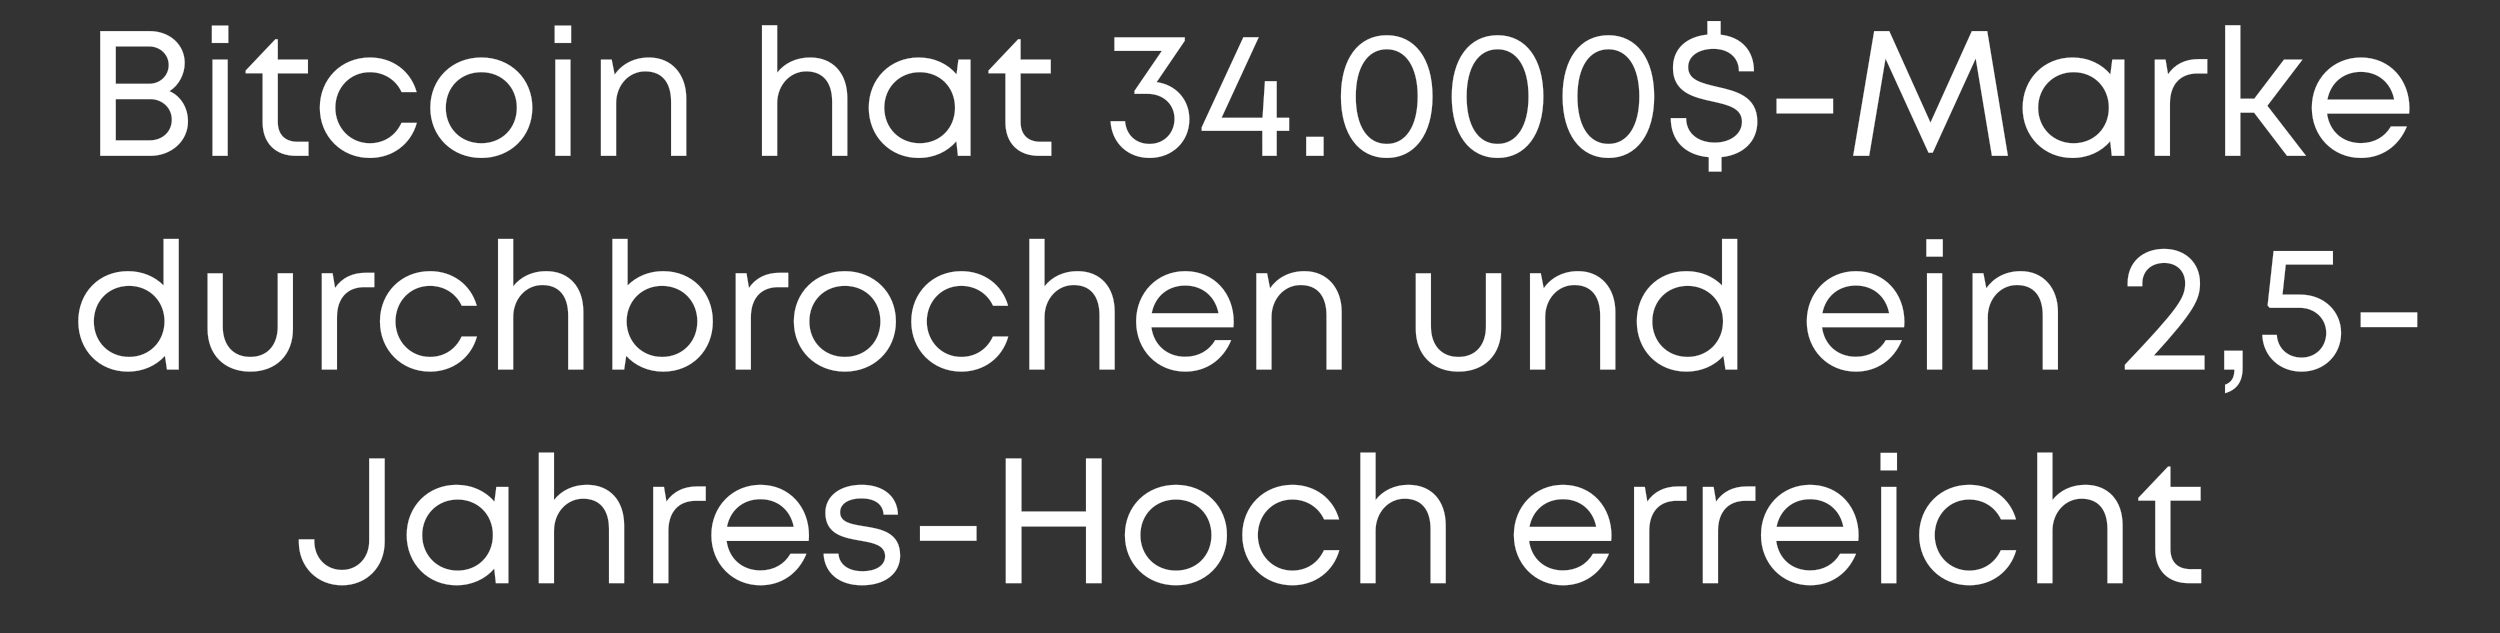
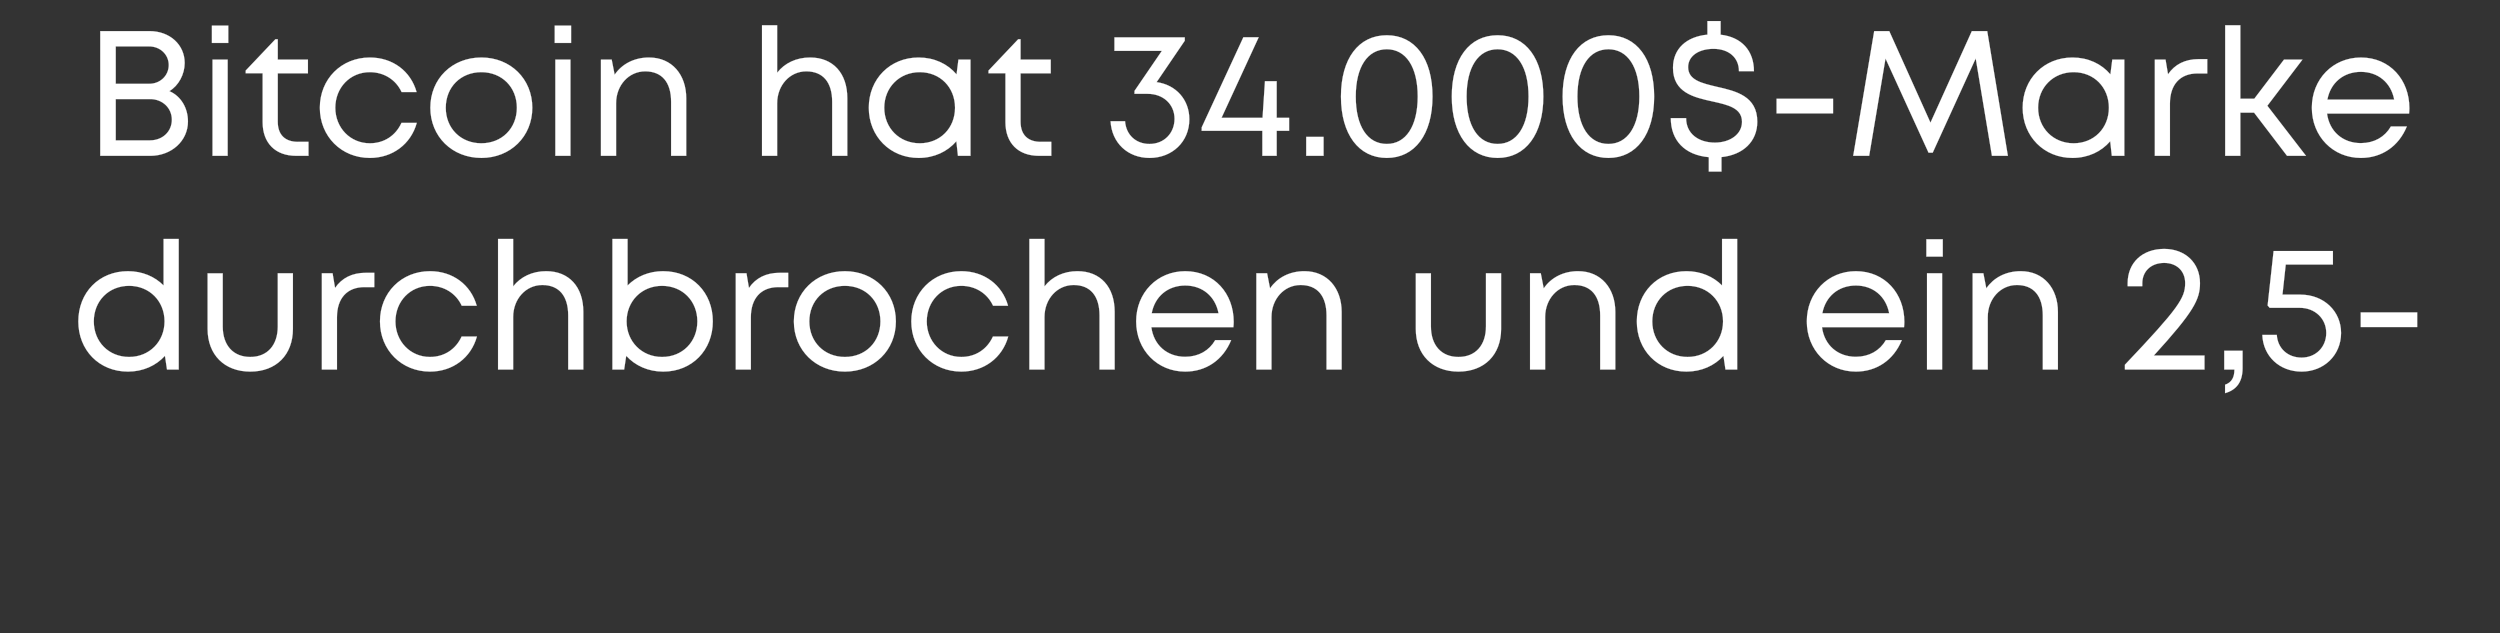
<svg xmlns="http://www.w3.org/2000/svg" width="150" height="38" viewBox="0 0 150 38">
  <rect x="0" y="0" width="150" height="38" fill="#333333" stroke="none" />
  <g fill="#fff" stroke="#fff">
-     <path d="M10.16 5.468c.562-.33.921-1.02.921-1.69 0-1.091-.886-1.911-2.11-1.911H6.015V9.35H9.01c1.287 0 2.267-.9 2.267-2.06 0-.818-.424-1.525-1.116-1.822zm-.036-1.564c0 .624-.501 1.123-1.166 1.123H6.944V2.785h2.008c.657 0 1.172.483 1.172 1.12zM9 8.422H6.944V5.945h2.061c.744 0 1.305.533 1.305 1.238 0 .717-.562 1.239-1.31 1.239zM12.714 2.578h.984V1.535h-.984zm.037 6.772h.909V3.577h-.909zM17.88 8.51c-.786 0-1.214-.43-1.214-1.207V4.398h1.81v-.82h-1.81V2.354h-.142l-1.783 1.88v.163h1.016v2.934c0 1.252.766 2.018 2.005 2.018h.748v-.84zM22.19 9.476c1.363 0 2.465-.828 2.817-2.102h-.919c-.352.772-1.05 1.223-1.899 1.223-1.174 0-2.07-.928-2.07-2.133 0-1.207.885-2.134 2.07-2.134.85 0 1.567.453 1.907 1.193h.9c-.35-1.251-1.43-2.072-2.807-2.072-1.707 0-2.999 1.291-2.999 3.013 0 1.719 1.293 3.012 3 3.012zM28.879 9.476c1.75 0 3.06-1.282 3.06-3.012S30.63 3.45 28.88 3.45c-1.749 0-3.06 1.272-3.06 3.013 0 1.73 1.311 3.012 3.06 3.012zm0-.879c-1.235 0-2.133-.898-2.133-2.133 0-1.237.897-2.134 2.133-2.134s2.132.898 2.132 2.134c0 1.235-.896 2.133-2.132 2.133zM33.282 2.578h.984V1.535h-.984zm.038 6.772h.908V3.577h-.908zM38.946 3.45c-.894 0-1.632.39-2.067 1.032l-.177-.905h-.646V9.35h.91V6.2c0-1.083.759-1.919 1.746-1.919 1.004 0 1.554.654 1.554 1.826V9.35h.909V5.892c0-1.41-.857-2.441-2.229-2.441zM48.61 3.45c-.837 0-1.538.342-1.98.913V1.517h-.91V9.35h.91V6.2c0-1.083.759-1.919 1.746-1.919 1.004 0 1.554.654 1.554 1.826V9.35h.909V5.892c0-1.499-.857-2.441-2.228-2.441zM57.505 3.577l-.113.885c-.532-.629-1.333-1.011-2.277-1.011-1.707 0-2.988 1.284-2.988 3.013 0 1.719 1.281 3.012 2.988 3.012.937 0 1.733-.38 2.265-1l.096.874h.753V3.577zm-2.321 5.02c-1.223 0-2.128-.917-2.128-2.133s.905-2.134 2.128-2.134c1.224 0 2.117.906 2.117 2.134 0 1.227-.893 2.133-2.117 2.133zM62.448 8.51c-.786 0-1.214-.43-1.214-1.207V4.398h1.81v-.82h-1.81V2.354h-.142l-1.782 1.88v.163h1.016v2.934c0 1.252.765 2.018 2.005 2.018h.748v-.84zM69.396 4.928l1.69-2.484V2.24h-4.22v.811h2.846L68.07 5.454v.176h.796c.928 0 1.606.625 1.606 1.497 0 .874-.634 1.51-1.499 1.51-.821 0-1.411-.546-1.469-1.365h-.87c.068 1.293 1.024 2.204 2.34 2.204 1.355 0 2.387-.968 2.387-2.32 0-1.167-.793-2.068-1.965-2.228zM77.347 7.067h-.746V4.871h-.704l-.145 2.196h-2.459l2.228-4.83h-.92l-2.5 5.406v.206h3.64V9.35h.86v-1.5h.746zM78.373 9.35h1.042V8.214h-1.042zM83.209 9.476c1.68 0 2.742-1.42 2.742-3.685 0-2.27-1.053-3.676-2.742-3.676-1.7 0-2.752 1.406-2.752 3.676 0 2.264 1.063 3.685 2.752 3.685zm0-.84c-1.166 0-1.863-1.065-1.863-2.845 0-1.775.707-2.836 1.863-2.836 1.147 0 1.853 1.06 1.853 2.836 0 1.78-.707 2.845-1.853 2.845zM89.858 9.476c1.68 0 2.743-1.42 2.743-3.685 0-2.27-1.053-3.676-2.743-3.676-1.699 0-2.752 1.406-2.752 3.676 0 2.264 1.063 3.685 2.752 3.685zm0-.84c-1.165 0-1.862-1.065-1.862-2.845 0-1.775.706-2.836 1.862-2.836 1.147 0 1.854 1.06 1.854 2.836 0 1.78-.707 2.845-1.854 2.845zM96.508 9.476c1.68 0 2.742-1.42 2.742-3.685 0-2.27-1.053-3.676-2.742-3.676-1.7 0-2.752 1.406-2.752 3.676 0 2.264 1.063 3.685 2.752 3.685zm0-.84c-1.166 0-1.863-1.065-1.863-2.845 0-1.775.707-2.836 1.863-2.836 1.147 0 1.853 1.06 1.853 2.836 0 1.78-.707 2.845-1.853 2.845zM105.438 7.3c0-1.532-1.283-1.837-2.426-2.093-.907-.216-1.724-.4-1.724-1.179 0-.686.658-1.098 1.524-1.098.879 0 1.525.493 1.525 1.346h.9c0-1.231-.738-2.052-2-2.194v-.818h-.792v.814c-1.265.122-2.066.851-2.066 1.99 0 1.489 1.256 1.774 2.378 2.019.927.206 1.762.393 1.762 1.224 0 .75-.721 1.245-1.625 1.245-.992 0-1.727-.54-1.727-1.468h-.919c0 1.333.832 2.216 2.279 2.342v.865h.762v-.87c1.31-.134 2.149-.946 2.149-2.124zM106.594 6.803h3.39v-.88h-3.39zM120.473 9.35l-1.239-7.483h-.924l-2.482 5.492-2.472-5.492h-.905l-1.259 7.483h.958l.981-5.839 2.58 5.648h.252l2.58-5.654.973 5.845zM126.737 3.577l-.114.885c-.532-.629-1.332-1.011-2.277-1.011-1.706 0-2.987 1.284-2.987 3.013 0 1.719 1.28 3.012 2.987 3.012.938 0 1.733-.38 2.266-1l.096.874h.752V3.577zm-2.322 5.02c-1.222 0-2.128-.917-2.128-2.133s.906-2.134 2.128-2.134c1.224 0 2.117.906 2.117 2.134 0 1.227-.893 2.133-2.117 2.133zM131.926 3.547c-.831 0-1.437.319-1.845.909l-.148-.879h-.645V9.35h.909V6.213c0-1.121.594-1.806 1.65-1.806h.59v-.86zM137.223 9.35h1.137l-2.319-3.005 2.105-2.768h-1.107l-1.78 2.343h-.838V1.517h-.91V9.35h.91V6.76h.825zM144.563 6.487c0-1.686-1.157-3.036-2.909-3.036-1.674 0-2.944 1.293-2.944 3.012 0 1.72 1.27 3.013 2.944 3.013 1.252 0 2.267-.695 2.756-1.886h-.958c-.357.624-.999.997-1.798.997-1.093 0-1.889-.702-2.032-1.771h4.922c.01-.11.02-.22.02-.329zm-2.909-2.176c1.022 0 1.803.637 1.998 1.664h-4.009c.188-1.005.963-1.664 2.011-1.664z" stroke-width=".011" />
+     <path d="M10.16 5.468c.562-.33.921-1.02.921-1.69 0-1.091-.886-1.911-2.11-1.911H6.015V9.35H9.01c1.287 0 2.267-.9 2.267-2.06 0-.818-.424-1.525-1.116-1.822zm-.036-1.564c0 .624-.501 1.123-1.166 1.123H6.944V2.785h2.008c.657 0 1.172.483 1.172 1.12zM9 8.422H6.944V5.945h2.061c.744 0 1.305.533 1.305 1.238 0 .717-.562 1.239-1.31 1.239zM12.714 2.578h.984V1.535h-.984zm.037 6.772h.909V3.577h-.909zM17.88 8.51c-.786 0-1.214-.43-1.214-1.207V4.398h1.81v-.82h-1.81V2.354h-.142l-1.783 1.88v.163h1.016v2.934c0 1.252.766 2.018 2.005 2.018h.748v-.84zM22.19 9.476c1.363 0 2.465-.828 2.817-2.102h-.919c-.352.772-1.05 1.223-1.899 1.223-1.174 0-2.07-.928-2.07-2.133 0-1.207.885-2.134 2.07-2.134.85 0 1.567.453 1.907 1.193h.9c-.35-1.251-1.43-2.072-2.807-2.072-1.707 0-2.999 1.291-2.999 3.013 0 1.719 1.293 3.012 3 3.012zM28.879 9.476c1.75 0 3.06-1.282 3.06-3.012S30.63 3.45 28.88 3.45c-1.749 0-3.06 1.272-3.06 3.013 0 1.73 1.311 3.012 3.06 3.012zm0-.879c-1.235 0-2.133-.898-2.133-2.133 0-1.237.897-2.134 2.133-2.134s2.132.898 2.132 2.134c0 1.235-.896 2.133-2.132 2.133zM33.282 2.578h.984V1.535h-.984zm.038 6.772h.908V3.577h-.908zM38.946 3.45c-.894 0-1.632.39-2.067 1.032l-.177-.905h-.646V9.35h.91V6.2c0-1.083.759-1.919 1.746-1.919 1.004 0 1.554.654 1.554 1.826V9.35h.909V5.892c0-1.41-.857-2.441-2.229-2.441zM48.61 3.45c-.837 0-1.538.342-1.98.913V1.517h-.91V9.35h.91V6.2c0-1.083.759-1.919 1.746-1.919 1.004 0 1.554.654 1.554 1.826V9.35h.909V5.892c0-1.499-.857-2.441-2.228-2.441zM57.505 3.577l-.113.885c-.532-.629-1.333-1.011-2.277-1.011-1.707 0-2.988 1.284-2.988 3.013 0 1.719 1.281 3.012 2.988 3.012.937 0 1.733-.38 2.265-1l.096.874h.753V3.577zm-2.321 5.02c-1.223 0-2.128-.917-2.128-2.133s.905-2.134 2.128-2.134c1.224 0 2.117.906 2.117 2.134 0 1.227-.893 2.133-2.117 2.133zM62.448 8.51c-.786 0-1.214-.43-1.214-1.207V4.398h1.81v-.82h-1.81V2.354h-.142l-1.782 1.88v.163h1.016v2.934c0 1.252.765 2.018 2.005 2.018h.748v-.84zM69.396 4.928l1.69-2.484V2.24h-4.22v.811h2.846L68.07 5.454v.176h.796c.928 0 1.606.625 1.606 1.497 0 .874-.634 1.51-1.499 1.51-.821 0-1.411-.546-1.469-1.365h-.87c.068 1.293 1.024 2.204 2.34 2.204 1.355 0 2.387-.968 2.387-2.32 0-1.167-.793-2.068-1.965-2.228zM77.347 7.067h-.746V4.871h-.704l-.145 2.196h-2.459l2.228-4.83h-.92l-2.5 5.406v.206h3.64V9.35h.86v-1.5h.746zM78.373 9.35h1.042V8.214h-1.042zM83.209 9.476c1.68 0 2.742-1.42 2.742-3.685 0-2.27-1.053-3.676-2.742-3.676-1.7 0-2.752 1.406-2.752 3.676 0 2.264 1.063 3.685 2.752 3.685zm0-.84c-1.166 0-1.863-1.065-1.863-2.845 0-1.775.707-2.836 1.863-2.836 1.147 0 1.853 1.06 1.853 2.836 0 1.78-.707 2.845-1.853 2.845zM89.858 9.476c1.68 0 2.743-1.42 2.743-3.685 0-2.27-1.053-3.676-2.743-3.676-1.699 0-2.752 1.406-2.752 3.676 0 2.264 1.063 3.685 2.752 3.685zm0-.84c-1.165 0-1.862-1.065-1.862-2.845 0-1.775.706-2.836 1.862-2.836 1.147 0 1.854 1.06 1.854 2.836 0 1.78-.707 2.845-1.854 2.845zM96.508 9.476c1.68 0 2.742-1.42 2.742-3.685 0-2.27-1.053-3.676-2.742-3.676-1.7 0-2.752 1.406-2.752 3.676 0 2.264 1.063 3.685 2.752 3.685zm0-.84c-1.166 0-1.863-1.065-1.863-2.845 0-1.775.707-2.836 1.863-2.836 1.147 0 1.853 1.06 1.853 2.836 0 1.78-.707 2.845-1.853 2.845zM105.438 7.3c0-1.532-1.283-1.837-2.426-2.093-.907-.216-1.724-.4-1.724-1.179 0-.686.658-1.098 1.524-1.098.879 0 1.525.493 1.525 1.346h.9c0-1.231-.738-2.052-2-2.194v-.818h-.792v.814c-1.265.122-2.066.851-2.066 1.99 0 1.489 1.256 1.774 2.378 2.019.927.206 1.762.393 1.762 1.224 0 .75-.721 1.245-1.625 1.245-.992 0-1.727-.54-1.727-1.468h-.919c0 1.333.832 2.216 2.279 2.342v.865h.762v-.87c1.31-.134 2.149-.946 2.149-2.124zM106.594 6.803h3.39v-.88h-3.39zM120.473 9.35l-1.239-7.483h-.924l-2.482 5.492-2.472-5.492h-.905l-1.259 7.483h.958l.981-5.839 2.58 5.648h.252l2.58-5.654.973 5.845zM126.737 3.577l-.114.885c-.532-.629-1.332-1.011-2.277-1.011-1.706 0-2.987 1.284-2.987 3.013 0 1.719 1.28 3.012 2.987 3.012.938 0 1.733-.38 2.266-1l.096.874h.752V3.577zm-2.322 5.02c-1.222 0-2.128-.917-2.128-2.133s.906-2.134 2.128-2.134c1.224 0 2.117.906 2.117 2.134 0 1.227-.893 2.133-2.117 2.133zM131.926 3.547c-.831 0-1.437.319-1.845.909l-.148-.879h-.645V9.35h.909V6.213c0-1.121.594-1.806 1.65-1.806h.59v-.86zM137.223 9.35h1.137l-2.319-3.005 2.105-2.768h-1.107l-1.78 2.343h-.838V1.517h-.91V9.35h.91V6.76h.825zM144.563 6.487c0-1.686-1.157-3.036-2.909-3.036-1.674 0-2.944 1.293-2.944 3.012 0 1.72 1.27 3.013 2.944 3.013 1.252 0 2.267-.695 2.756-1.886h-.958c-.357.624-.999.997-1.798.997-1.093 0-1.889-.702-2.032-1.771h4.922c.01-.11.02-.22.02-.329zm-2.909-2.176c1.022 0 1.803.637 1.998 1.664h-4.009c.188-1.005.963-1.664 2.011-1.664" stroke-width=".011" />
  </g>
  <g fill="#fff" stroke="#fff">
    <path d="M9.814 14.337v2.79c-.532-.536-1.278-.856-2.137-.856-1.736 0-2.978 1.284-2.978 3.013 0 1.719 1.242 3.012 2.978 3.012.905 0 1.684-.357 2.22-.946l.122.82h.704v-7.833zm-2.068 7.08c-1.222 0-2.118-.908-2.118-2.133 0-1.226.896-2.134 2.118-2.134 1.224 0 2.126.916 2.126 2.134 0 1.208-.902 2.133-2.126 2.133zM15.015 22.296c1.562 0 2.56-1.012 2.56-2.561v-3.338h-.91v3.191c0 1.124-.621 1.829-1.65 1.829-1.02 0-1.651-.695-1.651-1.829v-3.19h-.909v3.337c0 1.549 1.008 2.561 2.56 2.561zM21.948 16.367c-.831 0-1.437.319-1.845.909l-.148-.879h-.645v5.773h.909v-3.137c0-1.121.594-1.806 1.65-1.806h.59v-.86zM25.797 22.296c1.365 0 2.466-.828 2.818-2.102h-.919c-.352.772-1.05 1.223-1.899 1.223-1.174 0-2.07-.928-2.07-2.133 0-1.207.885-2.134 2.07-2.134.85 0 1.567.453 1.907 1.193h.9c-.35-1.251-1.43-2.072-2.806-2.072-1.708 0-3 1.291-3 3.013 0 1.719 1.293 3.012 3 3.012zM32.773 16.27c-.838 0-1.538.342-1.982.913v-2.846h-.908v7.833h.908v-3.15c0-1.083.76-1.919 1.747-1.919 1.004 0 1.554.654 1.554 1.826v3.243h.909v-3.458c0-1.499-.857-2.441-2.228-2.441zM39.792 16.27c-.858 0-1.605.322-2.137.859v-2.792h-.91v7.833h.705l.123-.822c.536.59 1.316.948 2.22.948 1.74 0 2.976-1.293 2.976-3.013 0-1.729-1.237-3.012-2.977-3.012zm-.068 5.147c-1.222 0-2.128-.928-2.128-2.134 0-1.216.906-2.133 2.128-2.133 1.224 0 2.117.906 2.117 2.133 0 1.228-.893 2.134-2.117 2.134zM46.782 16.367c-.831 0-1.437.319-1.845.909l-.148-.879h-.645v5.773h.908v-3.137c0-1.121.595-1.806 1.652-1.806h.589v-.86zM50.693 22.296c1.75 0 3.06-1.282 3.06-3.012s-1.31-3.013-3.06-3.013c-1.749 0-3.061 1.272-3.061 3.013 0 1.73 1.312 3.012 3.06 3.012zm0-.879c-1.235 0-2.133-.898-2.133-2.133 0-1.237.897-2.134 2.133-2.134s2.132.898 2.132 2.134c0 1.235-.896 2.133-2.132 2.133zM57.676 22.296c1.364 0 2.466-.828 2.818-2.102h-.919c-.352.772-1.05 1.223-1.899 1.223-1.174 0-2.07-.928-2.07-2.133 0-1.207.885-2.134 2.07-2.134.85 0 1.567.453 1.907 1.193h.9c-.35-1.251-1.43-2.072-2.807-2.072-1.707 0-2.999 1.291-2.999 3.013 0 1.719 1.293 3.012 3 3.012zM64.652 16.27c-.838 0-1.538.342-1.982.913v-2.846h-.908v7.833h.908v-3.15c0-1.083.76-1.919 1.747-1.919 1.004 0 1.554.654 1.554 1.826v3.243h.909v-3.458c0-1.499-.857-2.441-2.228-2.441zM74.022 19.307c0-1.686-1.157-3.036-2.909-3.036-1.674 0-2.944 1.293-2.944 3.012 0 1.72 1.27 3.013 2.944 3.013 1.252 0 2.268-.695 2.756-1.886h-.958c-.356.624-.999.997-1.798.997-1.093 0-1.889-.702-2.031-1.771h4.921c.01-.11.02-.22.02-.329zm-2.909-2.176c1.022 0 1.803.637 1.999 1.664h-4.01c.188-1.005.963-1.664 2.011-1.664zM78.271 16.27c-.894 0-1.632.39-2.068 1.032l-.177-.905h-.645v5.773h.909v-3.15c0-1.083.76-1.919 1.747-1.919 1.004 0 1.554.654 1.554 1.826v3.243h.908v-3.458c0-1.41-.857-2.441-2.228-2.441zM87.507 22.296c1.562 0 2.56-1.012 2.56-2.561v-3.338h-.91v3.191c0 1.124-.621 1.829-1.65 1.829-1.02 0-1.651-.695-1.651-1.829v-3.19h-.909v3.337c0 1.549 1.008 2.561 2.56 2.561zM94.692 16.27c-.894 0-1.633.39-2.068 1.032l-.177-.905h-.645v5.773h.908v-3.15c0-1.083.76-1.919 1.747-1.919 1.004 0 1.554.654 1.554 1.826v3.243h.909v-3.458c0-1.41-.857-2.441-2.228-2.441zM103.323 14.337v2.79c-.531-.536-1.277-.856-2.136-.856-1.736 0-2.978 1.284-2.978 3.013 0 1.719 1.242 3.012 2.978 3.012.904 0 1.683-.357 2.219-.946l.122.82h.704v-7.833zm-2.068 7.08c-1.222 0-2.118-.908-2.118-2.133 0-1.226.896-2.134 2.118-2.134 1.224 0 2.127.916 2.127 2.134 0 1.208-.903 2.133-2.127 2.133zM114.261 19.307c0-1.686-1.157-3.036-2.909-3.036-1.674 0-2.944 1.293-2.944 3.012 0 1.72 1.27 3.013 2.944 3.013 1.252 0 2.267-.695 2.756-1.886h-.958c-.357.624-1 .997-1.798.997-1.093 0-1.889-.702-2.032-1.771h4.922c.01-.11.02-.22.02-.329zm-2.909-2.176c1.022 0 1.803.637 1.998 1.664h-4.009c.188-1.005.963-1.664 2.011-1.664zM115.582 15.398h.984v-1.043h-.984zm.038 6.772h.909v-5.773h-.909zM121.247 16.27c-.894 0-1.632.39-2.068 1.032l-.177-.905h-.645v5.773h.909v-3.15c0-1.083.76-1.919 1.747-1.919 1.003 0 1.553.654 1.553 1.826v3.243h.909v-3.458c0-1.41-.857-2.441-2.228-2.441zM129.231 21.33c2.397-2.627 2.768-3.36 2.768-4.343 0-1.208-.878-2.053-2.149-2.053-1.299 0-2.192.816-2.192 2.063v.174h.88v-.174c0-.721.524-1.222 1.312-1.222.758 0 1.26.489 1.26 1.212 0 .885-.374 1.486-3.616 4.897v.286h4.776v-.84zM133.504 23.59c.663-.188 1.051-.649 1.051-1.5v-1.045h-1.1v1.125h.61c0 .462-.153.771-.56.914zM138.018 17.677h-1.07l.197-1.806h2.83v-.811h-3.56l-.359 3.267.123.142h1.81c.908 0 1.586.645 1.586 1.507 0 .855-.633 1.48-1.479 1.48-.831 0-1.44-.555-1.488-1.364h-.87c.047 1.273 1.024 2.204 2.358 2.204 1.336 0 2.368-.978 2.368-2.32 0-1.296-1.022-2.299-2.446-2.299zM141.643 19.623h3.39v-.88h-3.39z" stroke-width=".011" />
  </g>
  <g fill="#fff" stroke="#fff">
-     <path d="M20.52 35.116c1.48 0 2.56-1.098 2.56-2.607v-5.002h-.929v4.963c0 1.003-.701 1.728-1.631 1.728-.96 0-1.662-.724-1.662-1.728v-.11h-.928v.15c0 1.508 1.108 2.606 2.59 2.606zM29.78 29.217l-.114.885c-.532-.629-1.332-1.011-2.277-1.011-1.706 0-2.987 1.284-2.987 3.013 0 1.719 1.28 3.012 2.987 3.012.938 0 1.733-.38 2.266-1l.096.874h.752v-5.773zm-2.322 5.02c-1.222 0-2.128-.917-2.128-2.133s.906-2.134 2.128-2.134c1.224 0 2.117.906 2.117 2.134 0 1.227-.893 2.133-2.117 2.133zM35.22 29.09c-.837 0-1.537.342-1.98.913v-2.846h-.91v7.833h.91v-3.15c0-1.083.76-1.919 1.747-1.919 1.003 0 1.553.654 1.553 1.826v3.243h.909v-3.458c0-1.499-.857-2.441-2.228-2.441zM41.832 29.187c-.831 0-1.436.319-1.845.909l-.148-.879h-.645v5.773h.909v-3.137c0-1.121.594-1.806 1.651-1.806h.59v-.86zM48.536 32.127c0-1.686-1.157-3.036-2.909-3.036-1.674 0-2.944 1.293-2.944 3.012 0 1.72 1.27 3.013 2.944 3.013 1.252 0 2.267-.695 2.756-1.886h-.958c-.356.624-.999.997-1.798.997-1.093 0-1.889-.702-2.031-1.771h4.921c.01-.11.02-.22.02-.329zm-2.909-2.176c1.022 0 1.803.637 1.999 1.664h-4.01c.188-1.005.963-1.664 2.011-1.664zM51.722 35.116c1.37 0 2.285-.7 2.285-1.779 0-1.415-1.173-1.6-2.169-1.76-.77-.123-1.434-.233-1.434-.844 0-.5.494-.831 1.275-.831.812 0 1.302.349 1.337.973h.86c-.035-1.09-.872-1.785-2.177-1.785-1.304 0-2.175.677-2.175 1.672 0 1.303 1.103 1.503 2.088 1.674.781.132 1.496.266 1.496.94 0 .565-.567.9-1.357.9-.807 0-1.397-.37-1.446-1.056h-.889c.049 1.161.936 1.896 2.306 1.896zM55.2 32.443h3.39v-.88H55.2zM65.16 27.507v3.183h-3.873v-3.183h-.938v7.483h.938v-3.4h3.874v3.4h.937v-7.483zM70.556 35.116c1.749 0 3.06-1.282 3.06-3.012s-1.311-3.013-3.06-3.013-3.061 1.272-3.061 3.013c0 1.73 1.312 3.012 3.06 3.012zm0-.879c-1.235 0-2.133-.898-2.133-2.133 0-1.237.897-2.134 2.133-2.134 1.235 0 2.132.898 2.132 2.134 0 1.235-.897 2.133-2.132 2.133zM77.54 35.116c1.363 0 2.465-.828 2.817-2.102h-.92c-.352.772-1.048 1.223-1.898 1.223-1.174 0-2.071-.928-2.071-2.133 0-1.207.886-2.134 2.071-2.134.85 0 1.567.453 1.907 1.193h.9c-.35-1.251-1.43-2.072-2.807-2.072-1.707 0-3 1.291-3 3.013 0 1.719 1.293 3.012 3 3.012zM84.514 29.09c-.837 0-1.538.342-1.98.913v-2.846h-.91v7.833h.91v-3.15c0-1.083.759-1.919 1.746-1.919 1.004 0 1.554.654 1.554 1.826v3.243h.909v-3.458c0-1.499-.857-2.441-2.229-2.441zM96.686 32.127c0-1.686-1.157-3.036-2.909-3.036-1.675 0-2.944 1.293-2.944 3.012 0 1.72 1.27 3.013 2.944 3.013 1.252 0 2.267-.695 2.756-1.886h-.959c-.356.624-.998.997-1.797.997-1.093 0-1.889-.702-2.032-1.771h4.922c.01-.11.02-.22.02-.329zm-2.909-2.176c1.022 0 1.803.637 1.998 1.664h-4.009c.188-1.005.963-1.664 2.011-1.664zM100.683 29.187c-.831 0-1.436.319-1.845.909l-.148-.879h-.645v5.773h.909v-3.137c0-1.121.594-1.806 1.65-1.806h.59v-.86zM104.81 29.187c-.832 0-1.437.319-1.845.909l-.148-.879h-.646v5.773h.91v-3.137c0-1.121.594-1.806 1.65-1.806h.59v-.86zM111.514 32.127c0-1.686-1.157-3.036-2.91-3.036-1.674 0-2.943 1.293-2.943 3.012 0 1.72 1.27 3.013 2.944 3.013 1.252 0 2.267-.695 2.755-1.886h-.958c-.356.624-.999.997-1.797.997-1.094 0-1.89-.702-2.032-1.771h4.921c.01-.11.02-.22.02-.329zm-2.91-2.176c1.022 0 1.804.637 1.999 1.664h-4.01c.189-1.005.963-1.664 2.012-1.664zM112.835 28.218h.984v-1.043h-.984zm.038 6.772h.908v-5.773h-.908zM118.152 35.116c1.364 0 2.466-.828 2.818-2.102h-.92c-.352.772-1.048 1.223-1.898 1.223-1.174 0-2.071-.928-2.071-2.133 0-1.207.886-2.134 2.071-2.134.85 0 1.567.453 1.907 1.193h.9c-.35-1.251-1.43-2.072-2.807-2.072-1.707 0-3 1.291-3 3.013 0 1.719 1.293 3.012 3 3.012zM125.127 29.09c-.837 0-1.538.342-1.98.913v-2.846h-.91v7.833h.91v-3.15c0-1.083.759-1.919 1.746-1.919 1.004 0 1.554.654 1.554 1.826v3.243h.909v-3.458c0-1.499-.857-2.441-2.229-2.441zM131.439 34.15c-.786 0-1.214-.43-1.214-1.207v-2.905h1.81v-.82h-1.81v-1.223h-.142l-1.783 1.88v.163h1.016v2.934c0 1.252.766 2.018 2.006 2.018h.748v-.84z" stroke-width=".011" />
-   </g>
+     </g>
</svg>